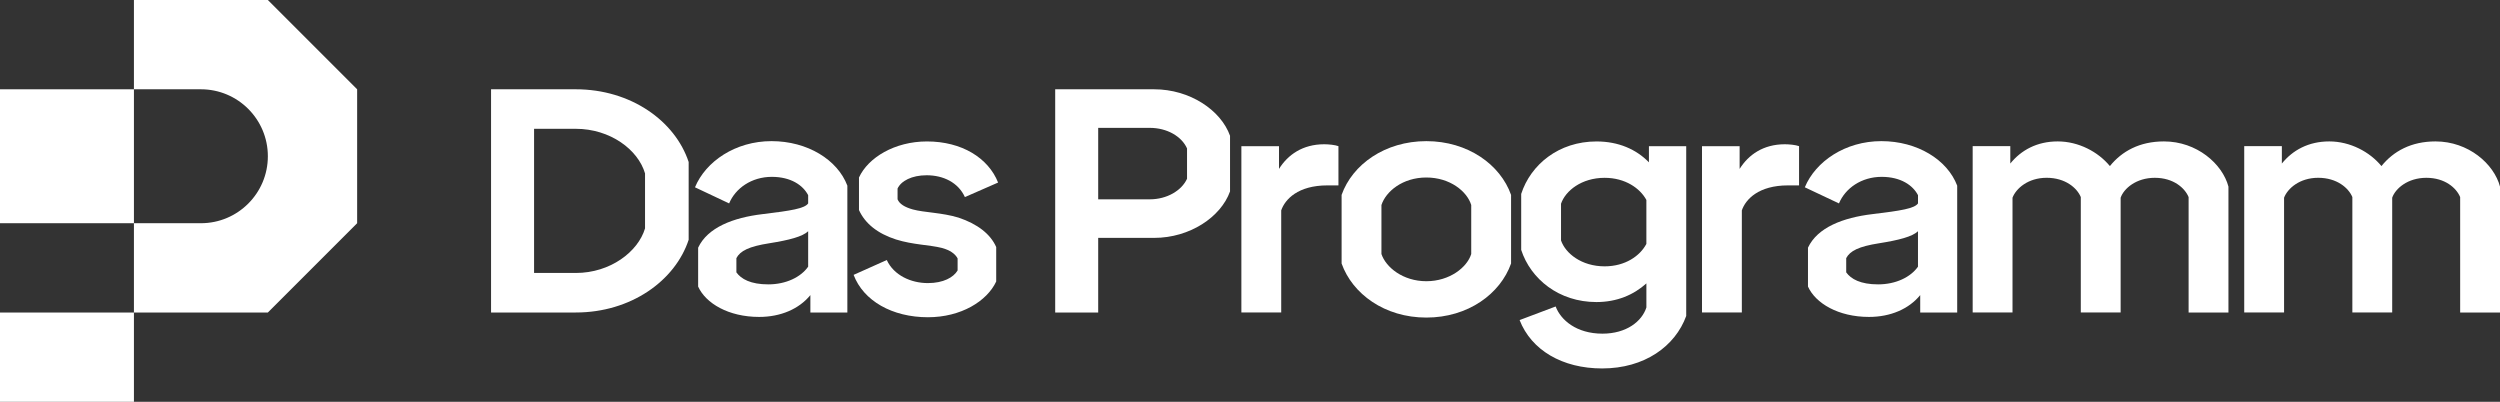
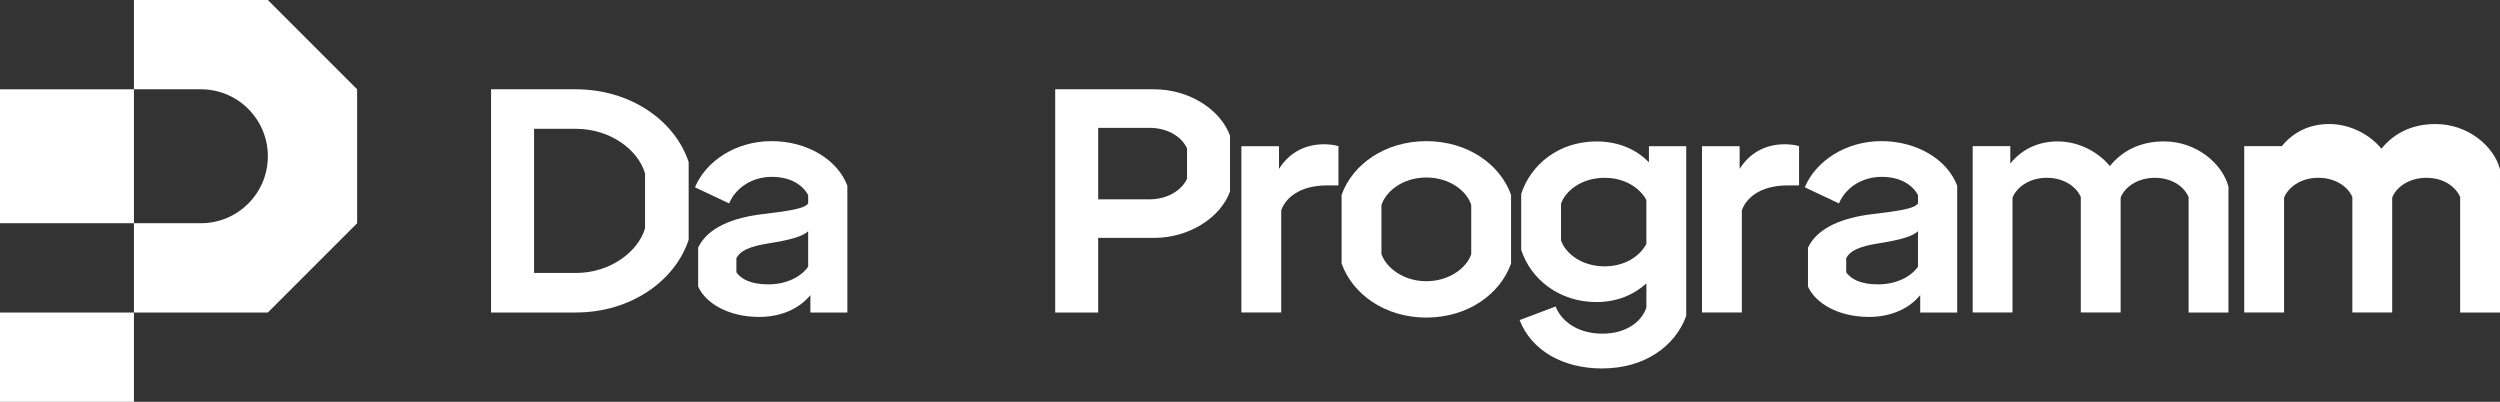
<svg xmlns="http://www.w3.org/2000/svg" width="100%" height="100%" viewBox="0 0 1400 225" version="1.1" xml:space="preserve" style="fill-rule:evenodd;clip-rule:evenodd;stroke-linejoin:round;stroke-miterlimit:2;">
  <rect x="0" y="0" width="1400" height="225" fill="#333333" stroke="none" />
  <g id="Ebene_1">
    <g>
      <g>
        <rect x="0" y="50" width="75" height="75" style="fill:#fff;" />
        <rect x="0" y="175" width="75" height="50" style="fill:#fff;" />
        <path d="M150,0l-75,0l0,50l37.5,0c20.71,0 37.5,16.79 37.5,37.5c0,20.71 -16.79,37.5 -37.5,37.5l-37.5,0l0,50l75,0l50,-50l0,-75l-50,-50Z" style="fill:#fff;fill-rule:nonzero;" />
      </g>
      <g>
        <path d="M385.65,90.72l0,43.56c-7.61,23.02 -32.4,40.72 -63.21,40.72l-47.45,0l0,-125l47.45,0c30.81,0 55.59,17.71 63.21,40.72Zm-24.43,6.38c-3.9,-13.28 -19.47,-24.97 -38.77,-24.97l-23.37,0l0,80.73l23.37,0c19.3,0 34.88,-11.86 38.77,-24.96l0,-30.8Z" style="fill:#fff;fill-rule:nonzero;" />
        <path d="M474.52,104l0,71l-20.71,0l0,-9.74c-6.37,7.79 -16.64,12.22 -28.68,12.22c-17.17,0 -29.92,-7.61 -34.17,-17l0,-21.78c5.31,-11.33 19.65,-16.82 35.94,-18.77c16.28,-1.95 23.72,-3.18 25.67,-6.02l0,-4.6c-2.83,-5.49 -9.56,-10.27 -20.36,-10.27c-11.33,0 -20.36,6.38 -23.9,14.88l-19.12,-9.03c6.02,-14.51 22.66,-25.85 42.85,-25.85c20.19,0 37,10.45 42.49,24.96l-0.01,0Zm-21.95,25.5c-3.18,3.01 -10.62,4.96 -21.78,6.73c-11.33,1.77 -16.28,4.25 -18.41,8.32l0,7.97c2.65,3.72 7.97,6.73 17.88,6.73c9.91,0 18.24,-4.07 22.31,-9.92l0,-19.83Z" style="fill:#fff;fill-rule:nonzero;" />
-         <path d="M478.01,153.93l18.59,-8.32c3.9,8.5 13.46,12.92 23.02,12.92c8.68,0 14.34,-3.18 16.64,-7.08l0,-6.73c-1.41,-2.65 -4.25,-4.6 -8.67,-5.84c-6.91,-1.77 -16.29,-1.77 -25.85,-4.78c-10.45,-3.36 -17.35,-9.03 -20.71,-16.46l0,-18.24c5.13,-11.15 20.01,-20.19 38.06,-20.19c19.48,0 34.35,9.21 39.84,23.02l-18.59,8.14c-3.72,-8.14 -12.04,-12.22 -21.42,-12.22c-8.32,0 -14.34,3.19 -16.29,7.44l0,6.02c1.06,2.65 4.07,4.42 8.5,5.67c6.37,1.77 16.47,1.77 25.67,4.6c10.62,3.55 17.88,9.21 21.07,16.47l0,19.3c-5.13,10.98 -19.65,20.01 -38.24,20.01c-20.01,0 -36.12,-9.21 -41.61,-23.73l-0.01,0Z" style="fill:#fff;fill-rule:nonzero;" />
        <path d="M688.82,76.03l0,31.16c-5.14,14.34 -22.48,26.02 -42.49,26.02l-31.34,0l0,41.79l-24.08,0l0,-125l55.42,0c20.01,0 37.36,11.69 42.49,26.03Zm-24.08,7.08c-3.01,-6.73 -11.15,-11.51 -20.89,-11.51l-28.86,0l0,40.02l28.86,0c9.74,0 17.89,-4.96 20.89,-11.51l0,-17Z" style="fill:#fff;fill-rule:nonzero;" />
        <path d="M749.53,81.85l-0,21.97l-6.2,0c-16.46,0 -23.72,7.79 -25.85,13.99l0,57.18l-22.31,0l0,-93.13l21.07,0l0,12.74c4.96,-7.96 13.28,-13.81 25.32,-13.81c2.48,0 6.02,0.35 7.97,1.06Z" style="fill:#fff;fill-rule:nonzero;" />
        <path d="M751.3,147.56l0,-38.42c6.02,-17 24.25,-30.1 47.45,-30.1c23.2,0 41.43,13.1 47.45,30.1l0,38.42c-6.02,17 -24.08,30.28 -47.45,30.28c-23.37,0 -41.43,-13.28 -47.45,-30.28Zm72.59,-5.31l0,-27.44c-2.3,-7.61 -11.87,-15.41 -25.14,-15.41c-13.27,0 -22.66,7.79 -25.14,15.41l0,27.44c2.48,7.44 12.04,15.23 25.14,15.23c13.1,0 22.84,-7.79 25.14,-15.23Z" style="fill:#fff;fill-rule:nonzero;" />
        <path d="M923.39,81.87l20.89,0l0,95.07c-6.19,17 -23.37,29.39 -47.09,29.39c-22.31,0 -39.66,-10.27 -46.21,-27.09l20.19,-7.61c2.83,7.61 11.68,15.22 26.2,15.22c13.46,0 22.13,-6.9 24.61,-14.69l0,-13.46c-7.08,6.38 -16.47,10.45 -27.97,10.45c-21.07,0 -36.83,-12.92 -42.14,-29.21l0,-31.34c5.32,-16.46 21.07,-29.39 42.14,-29.39c12.39,0 22.31,4.43 29.39,11.69l0,-9.03l-0.01,0Zm-1.42,54.71l0,-24.61c-3.54,-6.55 -11.86,-12.39 -23.37,-12.39c-12.93,0 -21.96,7.26 -24.43,14.52l0,20.54c2.48,7.26 11.5,14.51 24.43,14.51c11.51,0 19.83,-5.84 23.37,-12.57Z" style="fill:#fff;fill-rule:nonzero;" />
        <path d="M1007.47,81.87l0,21.95l-6.19,0c-16.47,0 -23.73,7.79 -25.85,13.99l0,57.18l-22.31,0l0,-93.13l21.07,0l0,12.74c4.96,-7.96 13.28,-13.81 25.32,-13.81c2.48,0 6.02,0.35 7.97,1.06l-0.01,0.02Z" style="fill:#fff;fill-rule:nonzero;" />
        <path d="M1096.03,104l0,71l-20.71,0l0,-9.74c-6.37,7.79 -16.64,12.22 -28.68,12.22c-17.17,0 -29.92,-7.61 -34.17,-17l0,-21.78c5.31,-11.33 19.65,-16.82 35.94,-18.77c16.28,-1.95 23.72,-3.18 25.67,-6.02l0,-4.6c-2.83,-5.49 -9.56,-10.27 -20.36,-10.27c-11.33,0 -20.36,6.38 -23.9,14.88l-19.12,-9.03c6.02,-14.51 22.66,-25.85 42.85,-25.85c20.19,0 37,10.45 42.49,24.96l-0.01,0Zm-21.96,25.5c-3.18,3.01 -10.62,4.96 -21.78,6.73c-11.33,1.77 -16.28,4.25 -18.41,8.32l0,7.97c2.65,3.72 7.97,6.73 17.88,6.73c9.91,0 18.24,-4.07 22.31,-9.92l0,-19.83Z" style="fill:#fff;fill-rule:nonzero;" />
        <path d="M1247.93,104.54l0,70.46l-22.31,0l0,-64.63c-2.12,-5.13 -8.5,-10.8 -18.94,-10.8c-10.44,0 -17.35,6.02 -19.12,11.15l0,64.27l-22.31,0l0,-64.63c-2.12,-5.13 -8.67,-10.8 -19.12,-10.8c-10.45,0 -17.17,6.02 -19.12,11.15l0,64.27l-22.31,0l0,-93.13l21.07,0l0,9.73c6.02,-7.44 14.87,-12.39 26.56,-12.39c11.69,0 22.66,5.84 29.21,13.81c6.73,-8.32 16.64,-13.81 30.28,-13.81c18.42,0 32.75,12.57 36.12,25.32l-0.01,0.03Z" style="fill:#fff;fill-rule:nonzero;" />
-         <path d="M1400,104.54l0,70.46l-22.31,0l0,-64.63c-2.12,-5.13 -8.5,-10.8 -18.94,-10.8c-10.44,0 -17.35,6.02 -19.12,11.15l0,64.27l-22.31,0l0,-64.63c-2.12,-5.13 -8.67,-10.8 -19.12,-10.8c-10.45,0 -17.17,6.02 -19.12,11.15l0,64.27l-22.31,0l0,-93.13l21.07,0l0,9.73c6.02,-7.44 14.87,-12.39 26.56,-12.39c11.69,0 22.66,5.84 29.21,13.81c6.73,-8.32 16.64,-13.81 30.28,-13.81c18.42,0 32.75,12.57 36.12,25.32l-0.01,0.03Z" style="fill:#fff;fill-rule:nonzero;" />
+         <path d="M1400,104.54l0,70.46l-22.31,0l0,-64.63c-2.12,-5.13 -8.5,-10.8 -18.94,-10.8c-10.44,0 -17.35,6.02 -19.12,11.15l0,64.27l-22.31,0l0,-64.63c-2.12,-5.13 -8.67,-10.8 -19.12,-10.8c-10.45,0 -17.17,6.02 -19.12,11.15l0,64.27l-22.31,0l0,-93.13l21.07,0c6.02,-7.44 14.87,-12.39 26.56,-12.39c11.69,0 22.66,5.84 29.21,13.81c6.73,-8.32 16.64,-13.81 30.28,-13.81c18.42,0 32.75,12.57 36.12,25.32l-0.01,0.03Z" style="fill:#fff;fill-rule:nonzero;" />
      </g>
    </g>
  </g>
</svg>